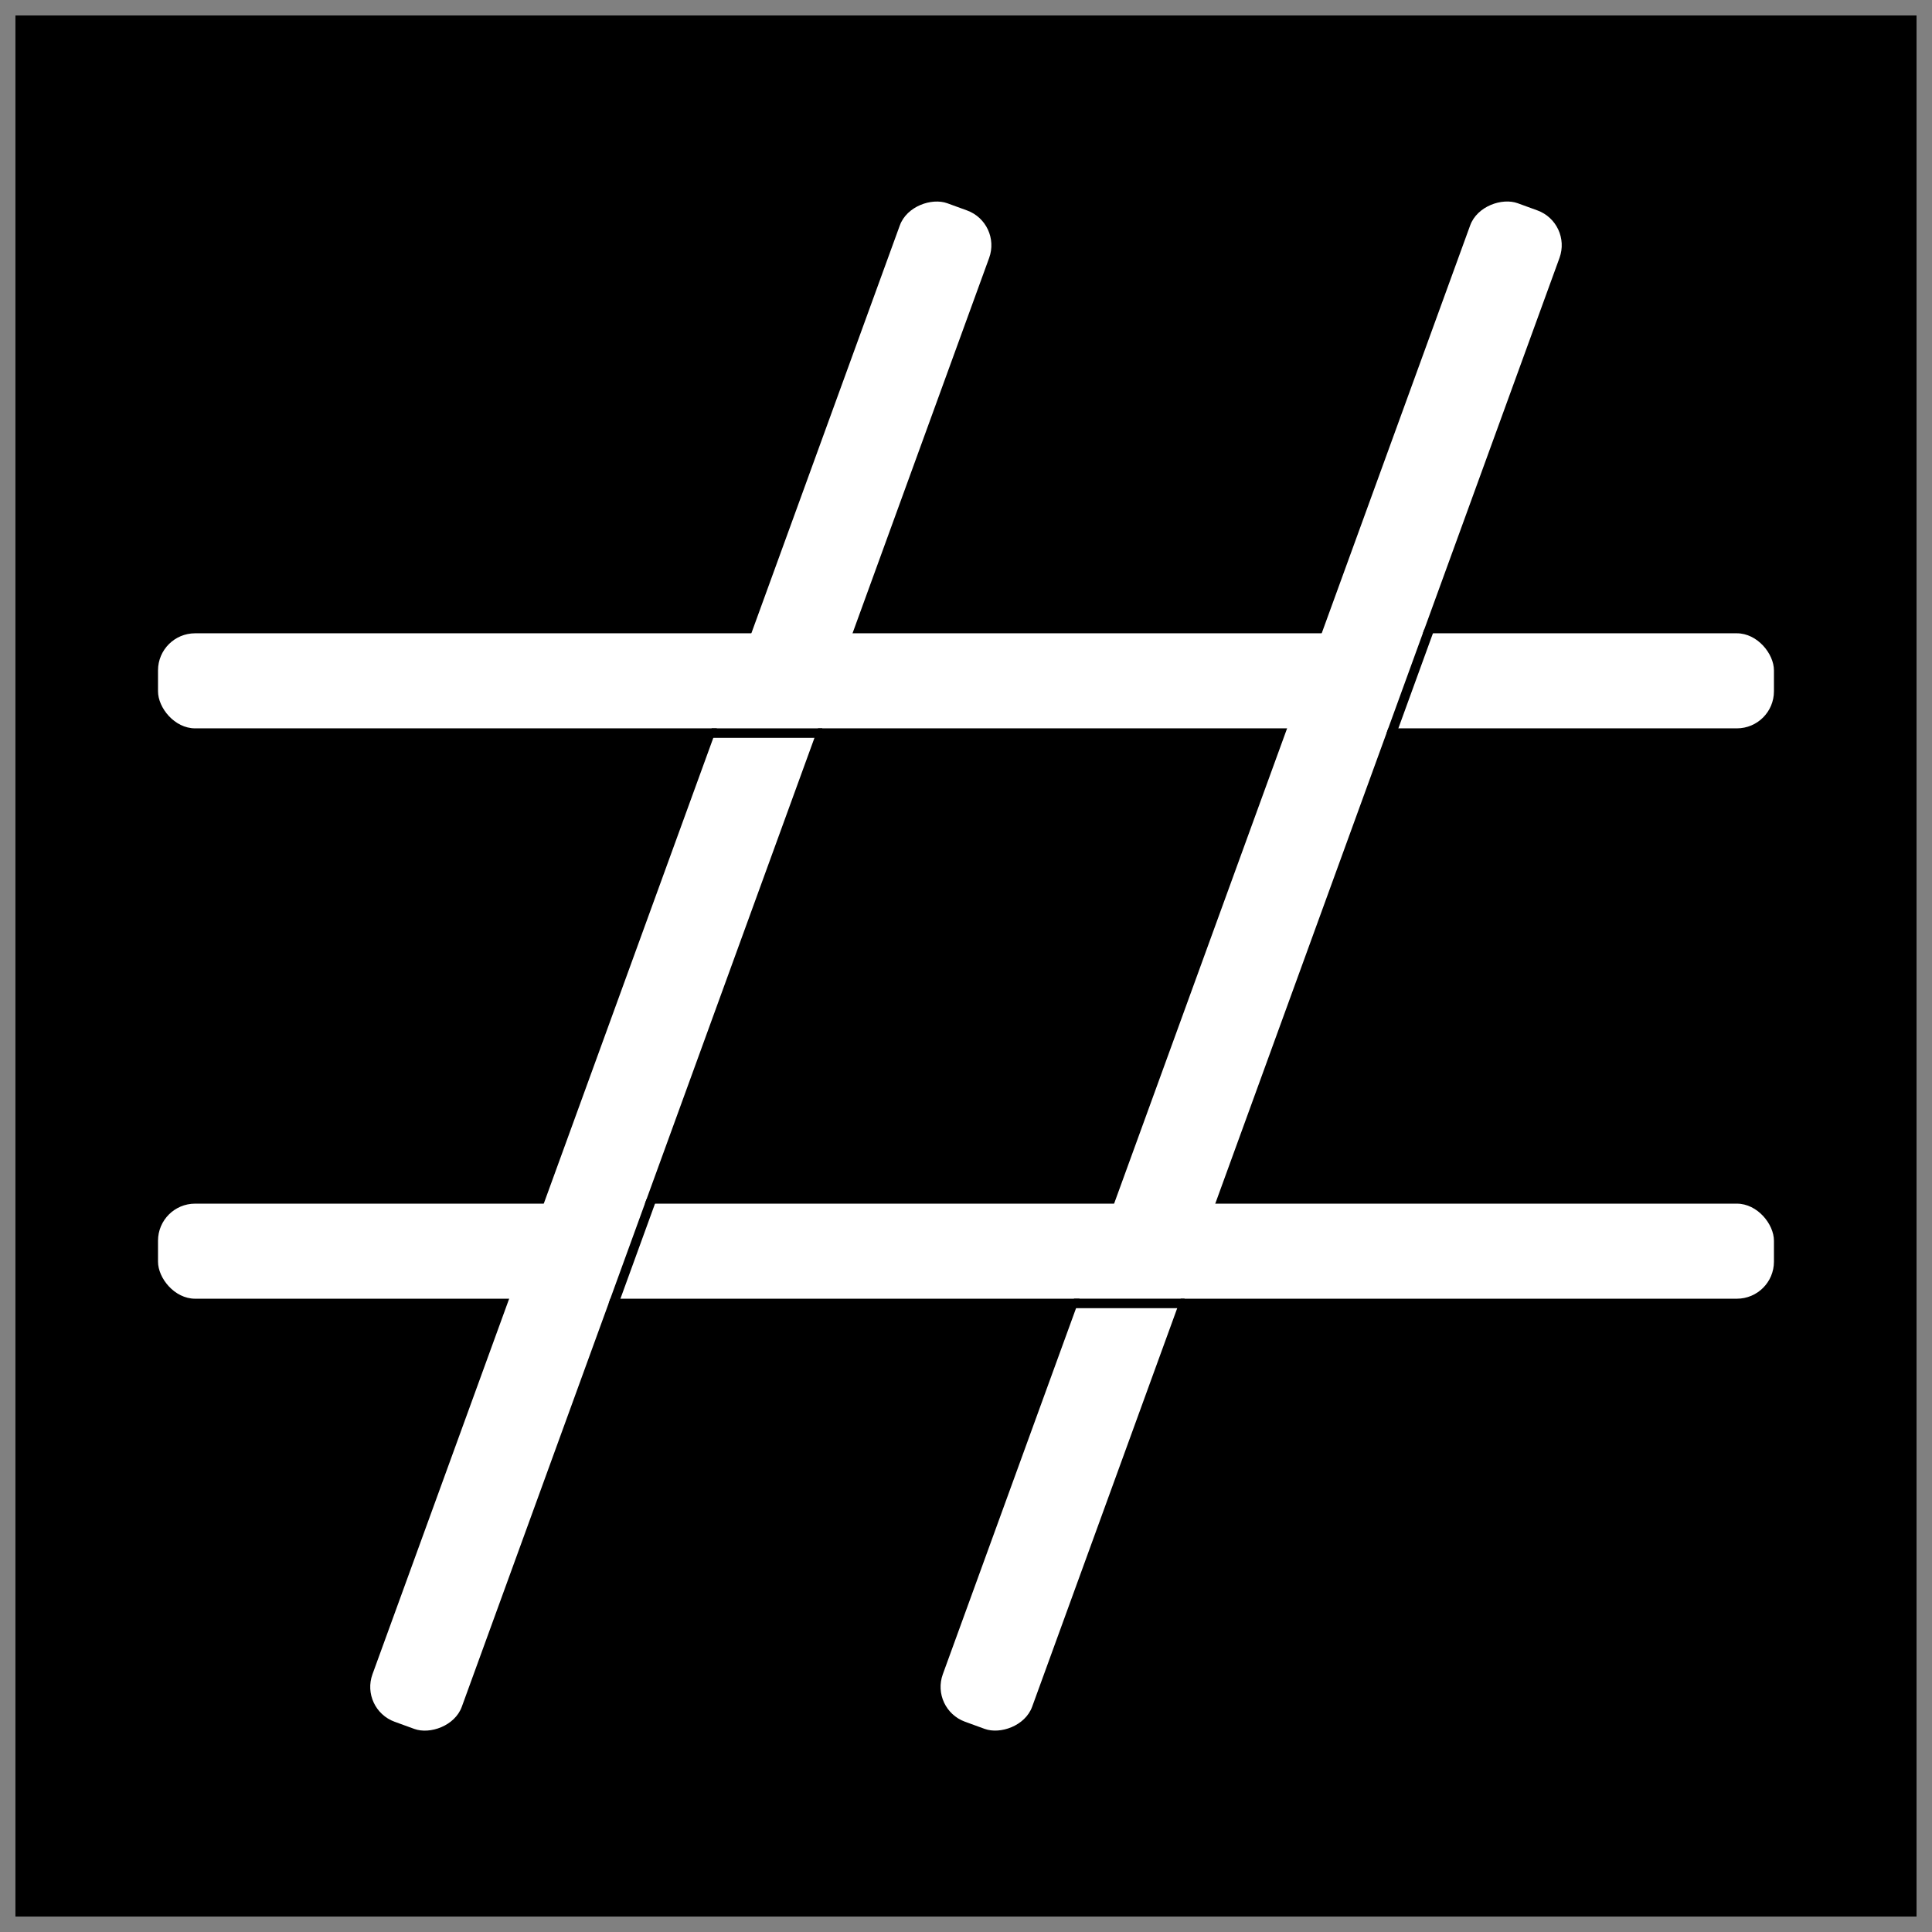
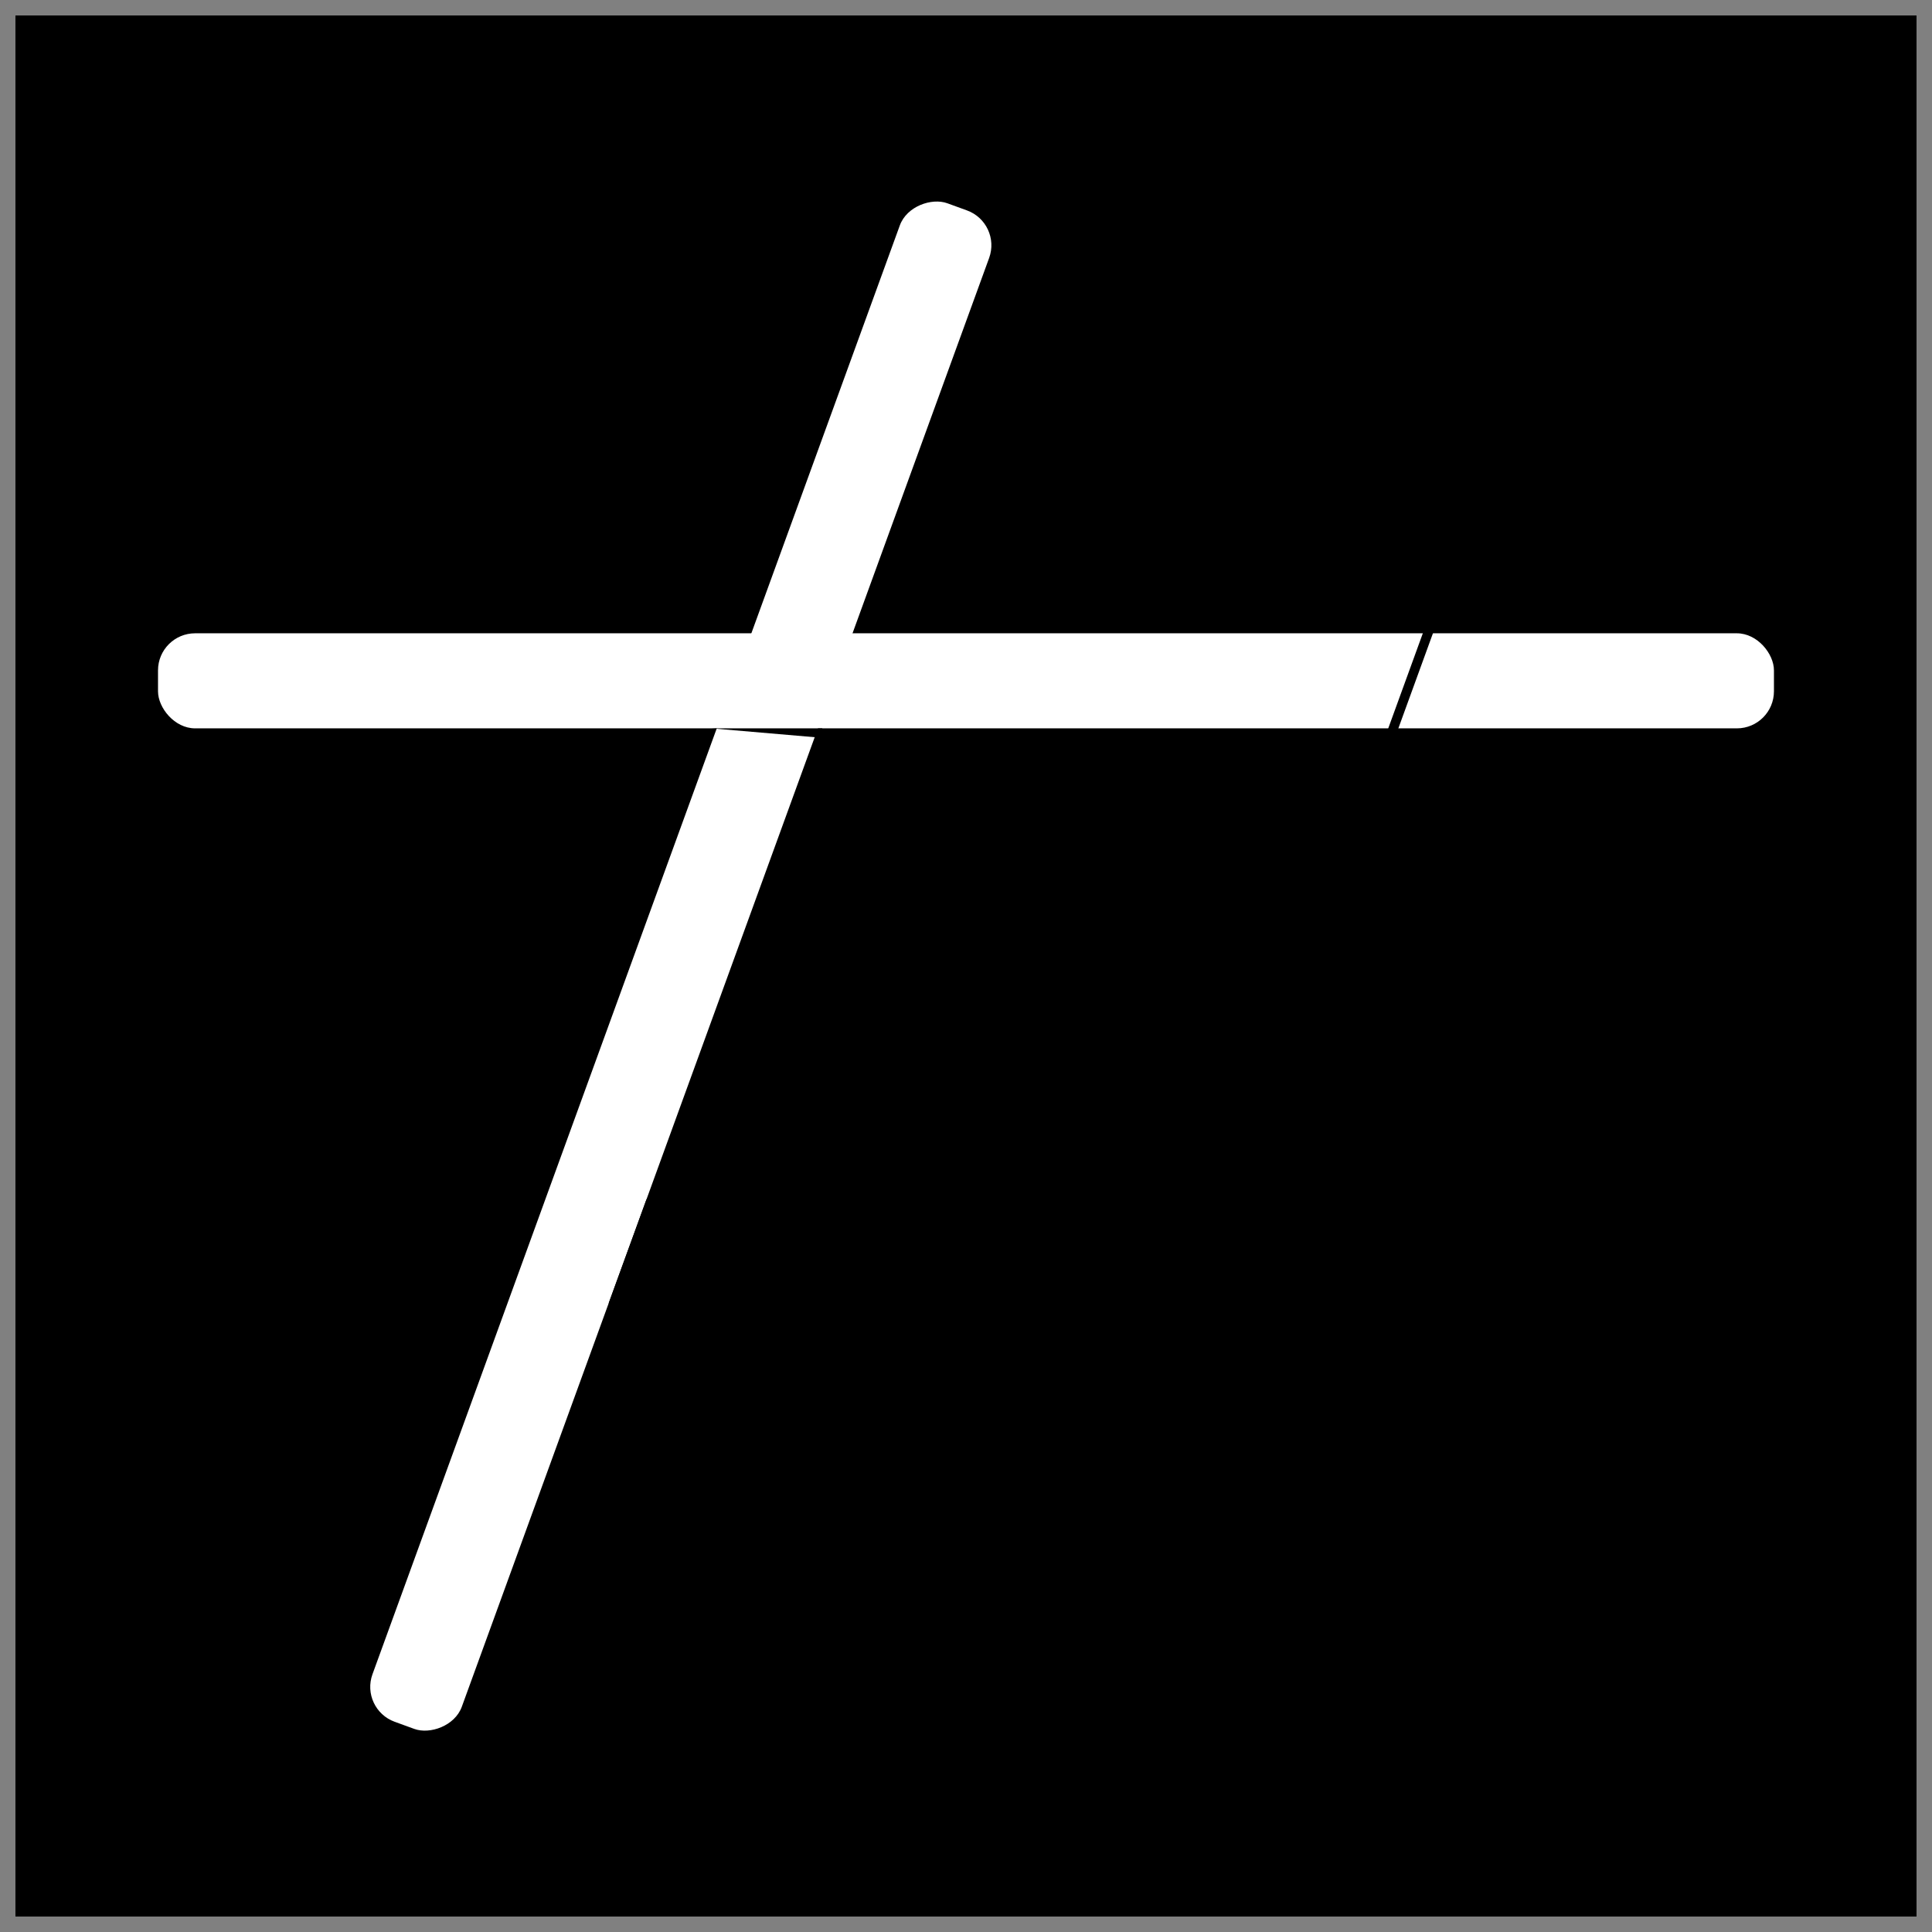
<svg xmlns="http://www.w3.org/2000/svg" width="800px" height="800px" version="1.1" viewBox="144 144 512 512">
  <rect x="144" y="144" width="512" height="512" fill="#808080" stroke="none" />
  <defs>
    <clipPath id="a">
      <path d="m148.09 148.09h503.81v503.81h-503.81z" />
    </clipPath>
  </defs>
  <g clip-path="url(#a)">
    <path d="m148.09 148.09h503.81v503.81h-503.81z" />
  </g>
  <path d="m242.71 587.69 139.75-383.95c1.855-5.098 8.457-7.375 12.594-5.871l5.207 1.895c5.098 1.855 7.727 7.492 5.871 12.594l-139.75 383.95c-1.855 5.098-8.457 7.375-12.594 5.871l-5.207-1.895c-5.098-1.855-7.727-7.492-5.871-12.594z" fill="#ffffff" />
-   <path d="m393.86 587.68 139.75-383.95c1.855-5.098 8.457-7.375 12.594-5.871l5.207 1.895c5.098 1.855 7.727 7.492 5.871 12.594l-139.75 383.95c-1.855 5.098-8.457 7.375-12.594 5.871l-5.207-1.895c-5.098-1.855-7.727-7.492-5.871-12.594z" fill="#ffffff" />
  <path d="m195.7 311.83h408.59c5.426 0 9.824 5.426 9.824 9.824v5.543c0 5.426-4.398 9.824-9.824 9.824h-408.59c-5.426 0-9.824-5.426-9.824-9.824v-5.543c0-5.426 4.398-9.824 9.824-9.824z" fill="#ffffff" />
-   <path d="m195.7 462.98h408.59c5.426 0 9.824 5.426 9.824 9.824v5.543c0 5.426-4.398 9.824-9.824 9.824h-408.59c-5.426 0-9.824-5.426-9.824-9.824v-5.543c0-5.426 4.398-9.824 9.824-9.824z" fill="#ffffff" />
-   <path d="m332.59 337.02h29.32v2.519h-29.32z" />
-   <path d="m428.61 488.16h29.32v2.519h-29.32z" />
+   <path d="m332.59 337.02h29.32v2.519z" />
  <path d="m511.46 338.23 10.023-27.555 2.367 0.859-10.023 27.555z" />
  <path d="m305.3 489.38 10.023-27.555 2.367 0.859-10.023 27.555z" />
</svg>